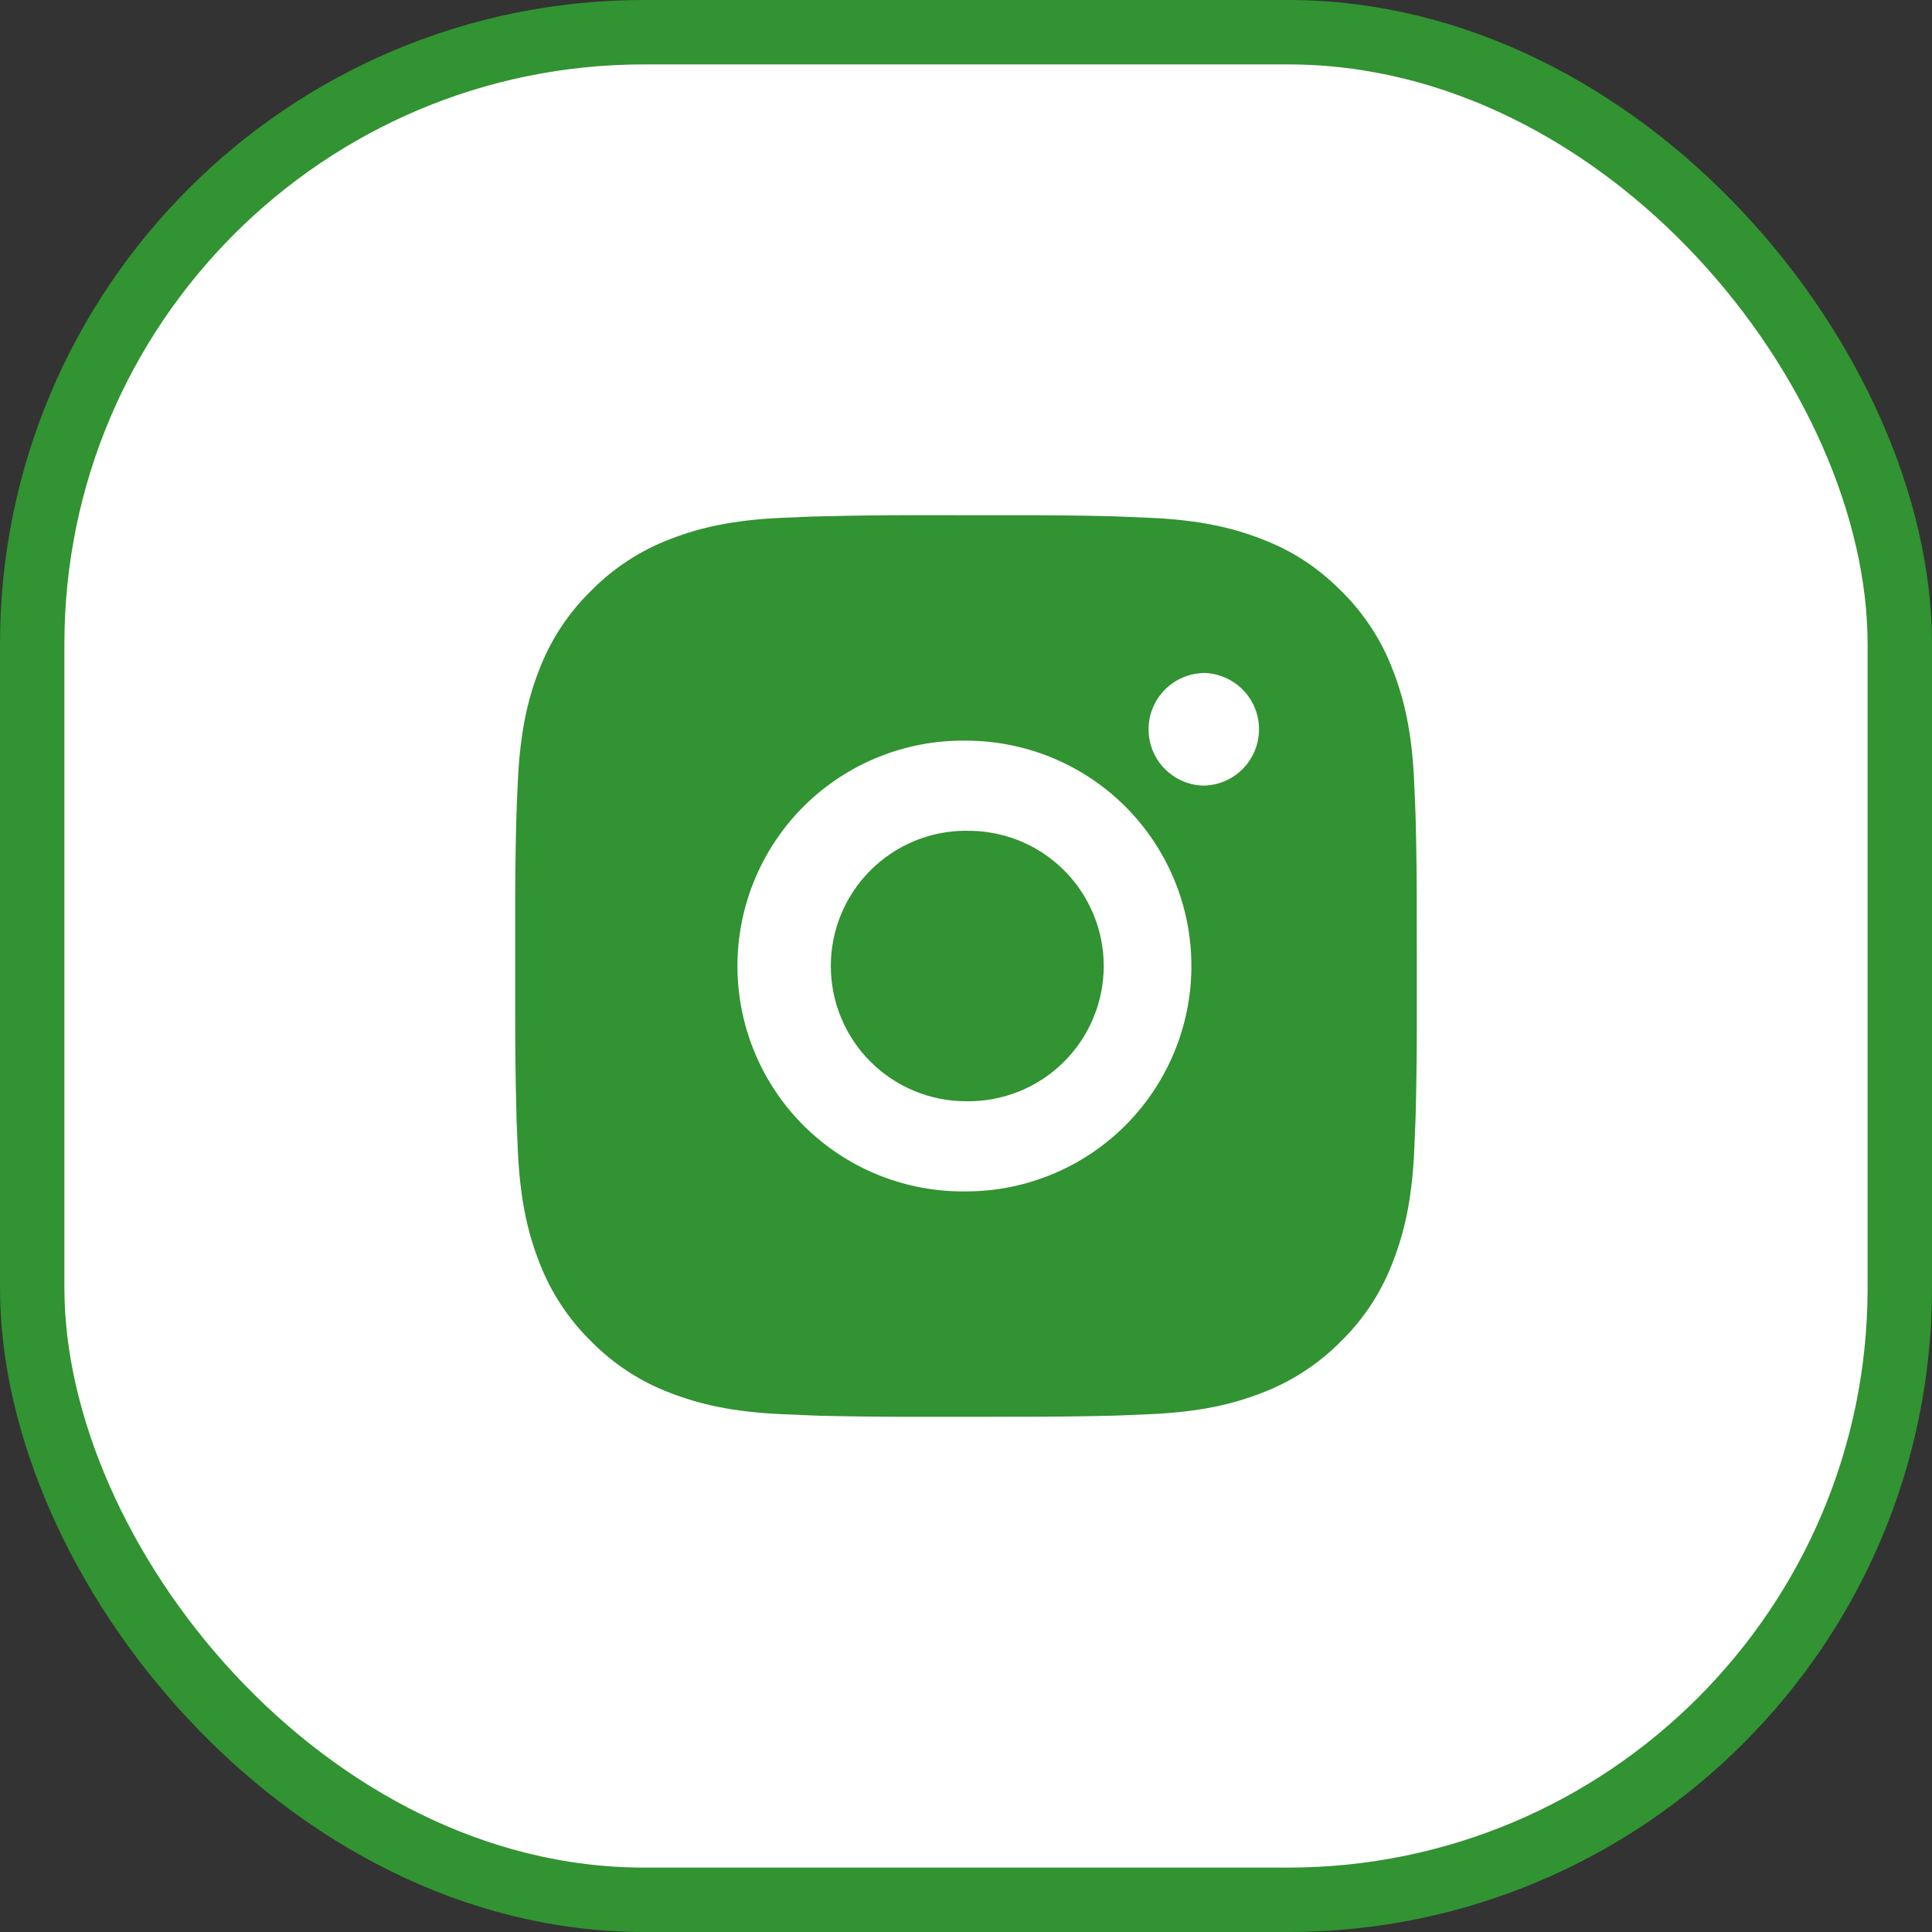
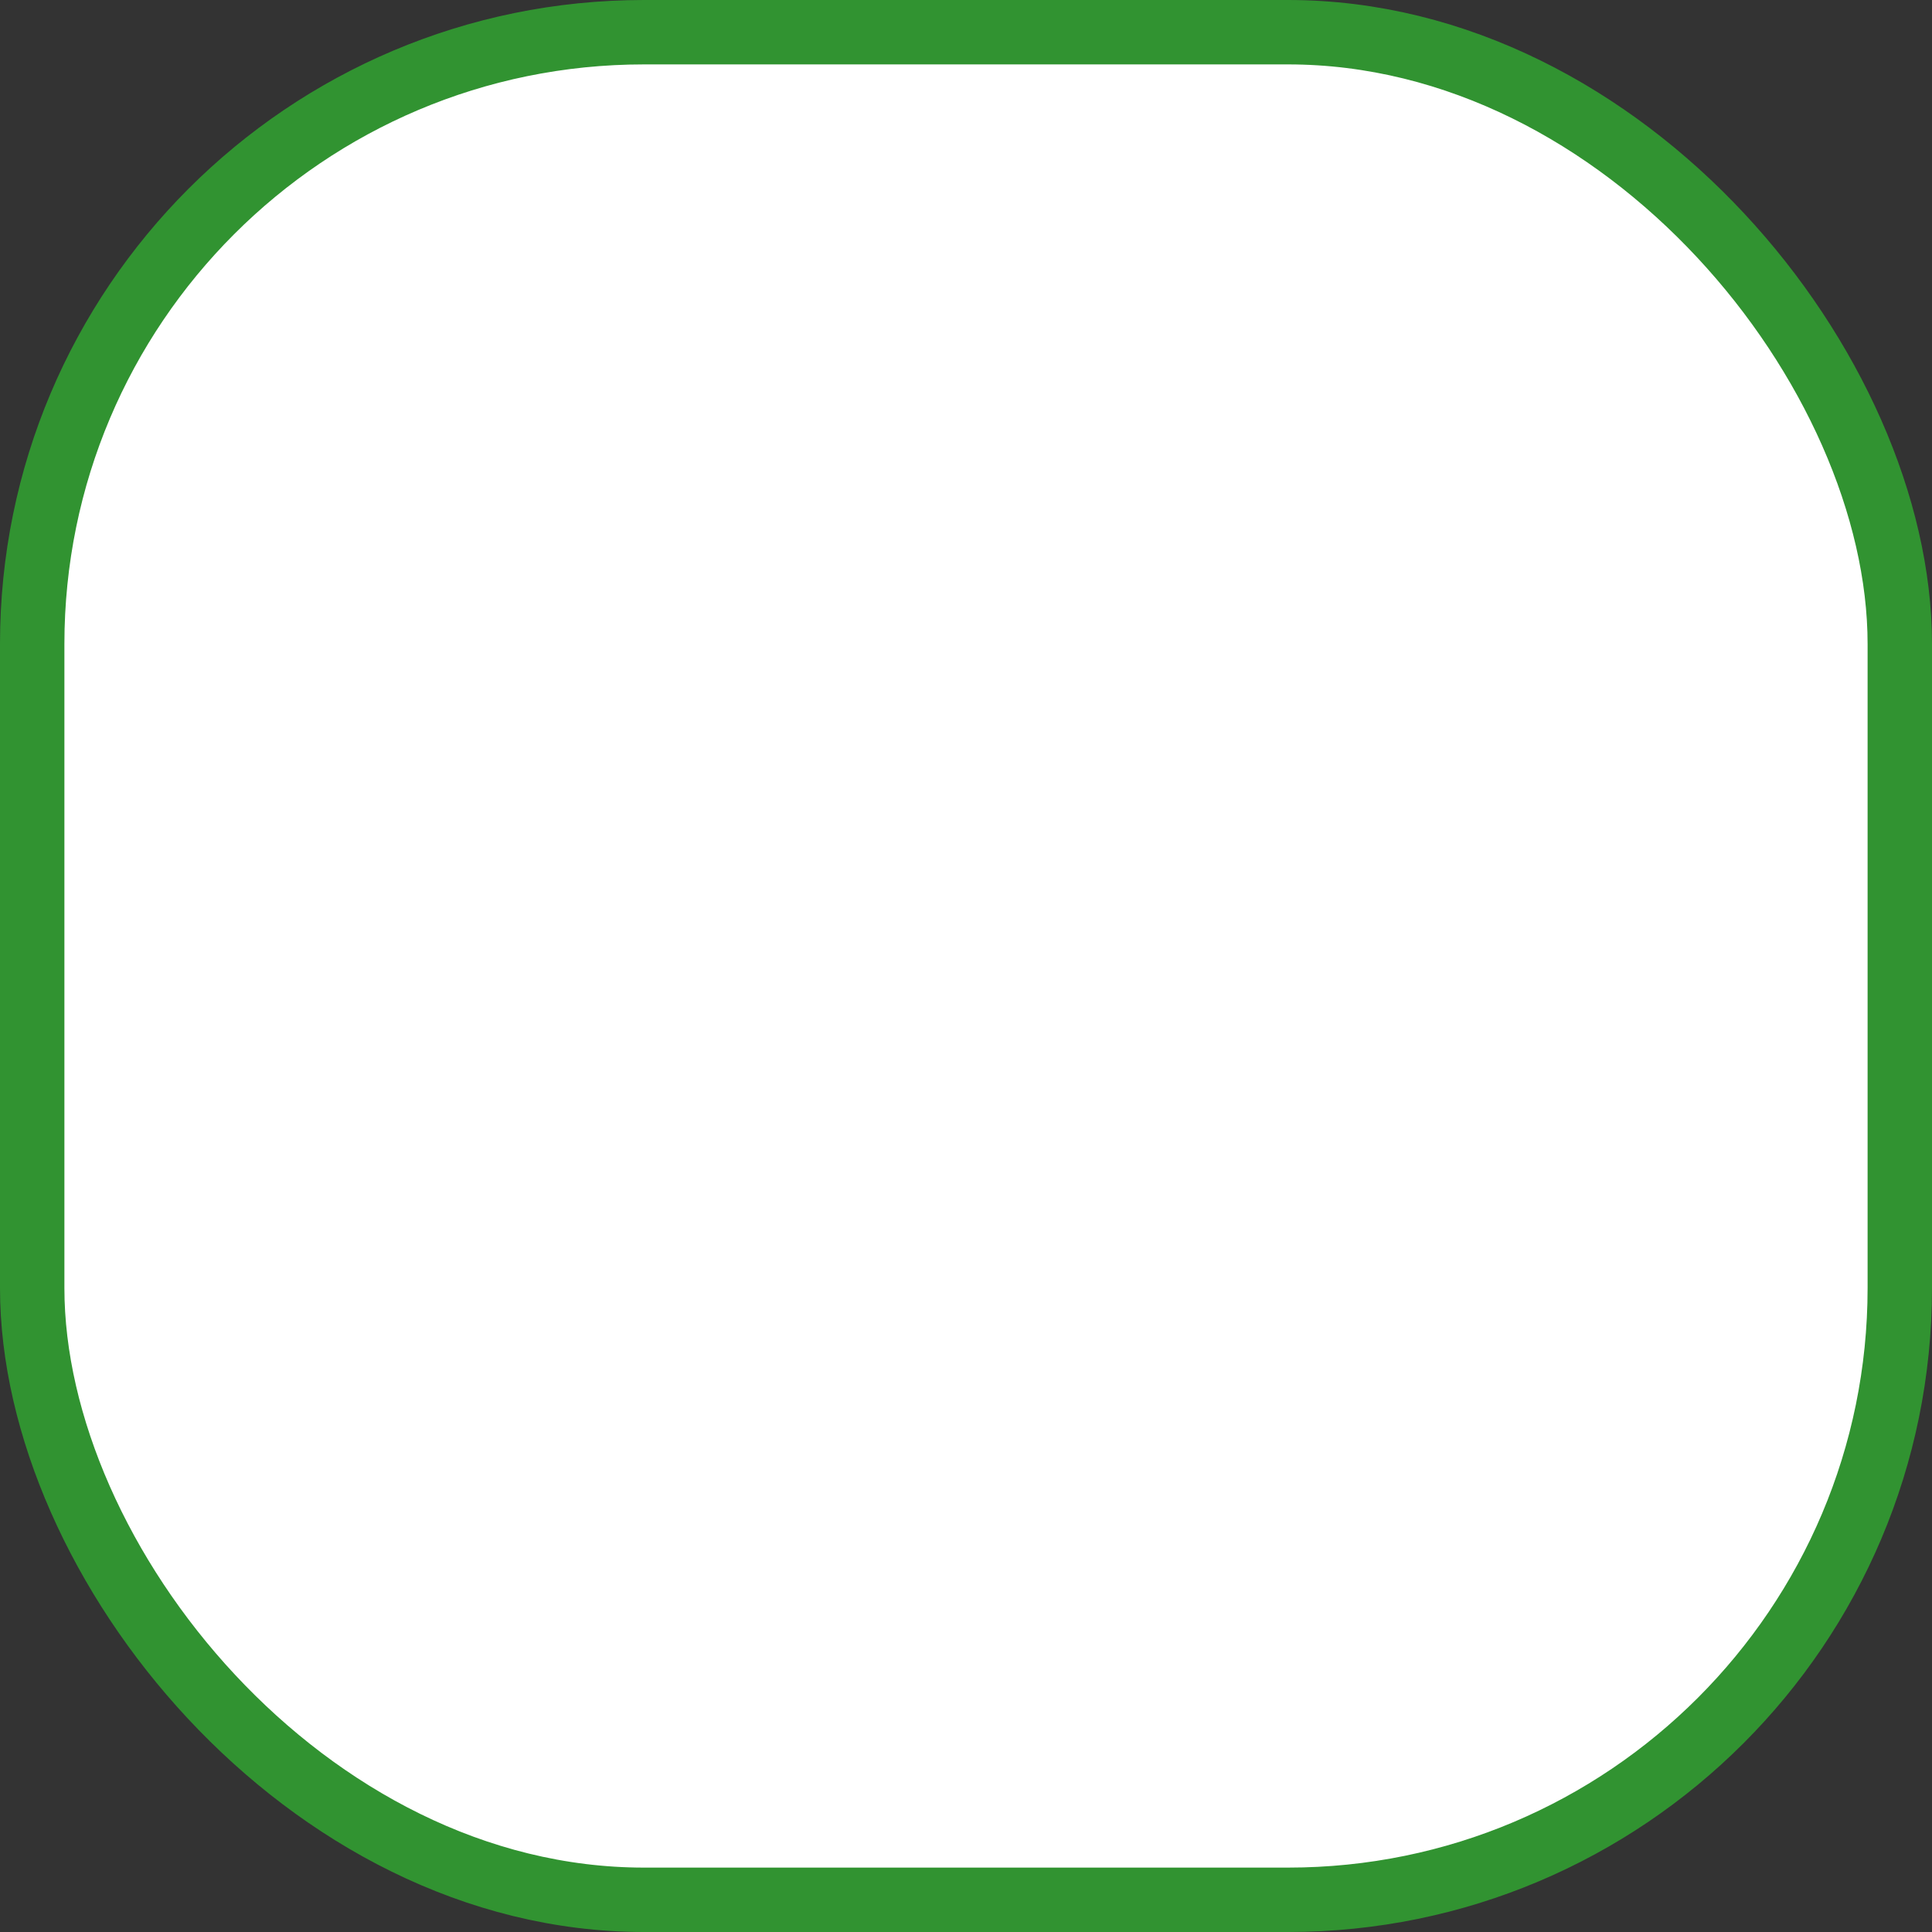
<svg xmlns="http://www.w3.org/2000/svg" width="30" height="30" viewBox="0 0 30 30" fill="none">
  <rect x="0" y="0" width="30" height="30" fill="#333333" stroke="none" />
  <rect x="0.5" y="0.5" width="29" height="29" rx="9.5" fill="white" stroke="#319331" />
-   <path d="M15.72 8.001C16.23 7.999 16.741 8.004 17.252 8.016L17.388 8.021C17.545 8.027 17.699 8.034 17.886 8.042C18.631 8.077 19.139 8.195 19.585 8.368C20.047 8.545 20.436 8.786 20.825 9.175C21.181 9.525 21.457 9.948 21.632 10.415C21.805 10.861 21.923 11.37 21.958 12.115C21.966 12.301 21.973 12.456 21.979 12.613L21.983 12.749C21.996 13.259 22.001 13.77 21.999 14.28L22 14.803V15.72C22.002 16.23 21.996 16.741 21.984 17.252L21.98 17.387C21.974 17.544 21.967 17.699 21.959 17.886C21.924 18.631 21.805 19.139 21.632 19.585C21.457 20.052 21.182 20.476 20.825 20.825C20.475 21.181 20.052 21.456 19.585 21.632C19.139 21.805 18.631 21.923 17.886 21.958C17.699 21.966 17.545 21.973 17.388 21.979L17.252 21.983C16.741 21.995 16.23 22.001 15.72 21.999L15.198 22H14.281C13.771 22.001 13.26 21.996 12.749 21.984L12.613 21.979C12.447 21.973 12.281 21.966 12.115 21.958C11.37 21.923 10.862 21.804 10.415 21.632C9.948 21.457 9.525 21.181 9.176 20.825C8.819 20.475 8.544 20.052 8.368 19.585C8.195 19.139 8.077 18.631 8.042 17.886C8.035 17.72 8.028 17.554 8.021 17.387L8.018 17.252C8.005 16.741 7.999 16.23 8 15.72V14.28C7.998 13.77 8.004 13.259 8.016 12.749L8.021 12.613C8.026 12.456 8.033 12.301 8.042 12.115C8.077 11.369 8.194 10.862 8.367 10.415C8.543 9.948 8.819 9.525 9.176 9.176C9.526 8.82 9.948 8.544 10.415 8.368C10.862 8.195 11.369 8.077 12.115 8.042L12.613 8.021L12.749 8.018C13.259 8.005 13.77 7.999 14.281 8L15.72 8.001ZM15 11.501C14.536 11.494 14.076 11.58 13.646 11.753C13.215 11.926 12.824 12.182 12.493 12.508C12.163 12.834 11.901 13.222 11.722 13.649C11.543 14.077 11.451 14.537 11.451 15C11.451 15.464 11.543 15.923 11.722 16.351C11.901 16.779 12.163 17.167 12.493 17.492C12.824 17.818 13.215 18.075 13.646 18.248C14.076 18.421 14.536 18.506 15 18.5C15.928 18.5 16.819 18.131 17.475 17.475C18.131 16.818 18.5 15.928 18.5 15C18.5 14.072 18.131 13.181 17.475 12.525C16.819 11.869 15.928 11.501 15 11.501ZM15 12.901C15.279 12.896 15.556 12.946 15.816 13.049C16.075 13.152 16.311 13.306 16.51 13.502C16.709 13.697 16.867 13.93 16.975 14.188C17.083 14.445 17.139 14.721 17.139 15C17.139 15.279 17.083 15.555 16.975 15.812C16.867 16.07 16.709 16.303 16.51 16.498C16.311 16.694 16.075 16.848 15.816 16.951C15.557 17.054 15.28 17.105 15.001 17.1C14.444 17.1 13.91 16.879 13.516 16.485C13.122 16.091 12.901 15.557 12.901 15C12.901 14.443 13.122 13.909 13.516 13.515C13.91 13.121 14.444 12.9 15.001 12.9L15 12.901ZM18.675 10.451C18.449 10.46 18.236 10.556 18.079 10.719C17.922 10.882 17.835 11.099 17.835 11.325C17.835 11.551 17.922 11.768 18.079 11.931C18.236 12.094 18.449 12.19 18.675 12.199C18.907 12.199 19.13 12.107 19.294 11.943C19.458 11.779 19.55 11.556 19.55 11.324C19.55 11.092 19.458 10.87 19.294 10.706C19.13 10.542 18.907 10.449 18.675 10.449V10.451Z" fill="#319331" />
</svg>